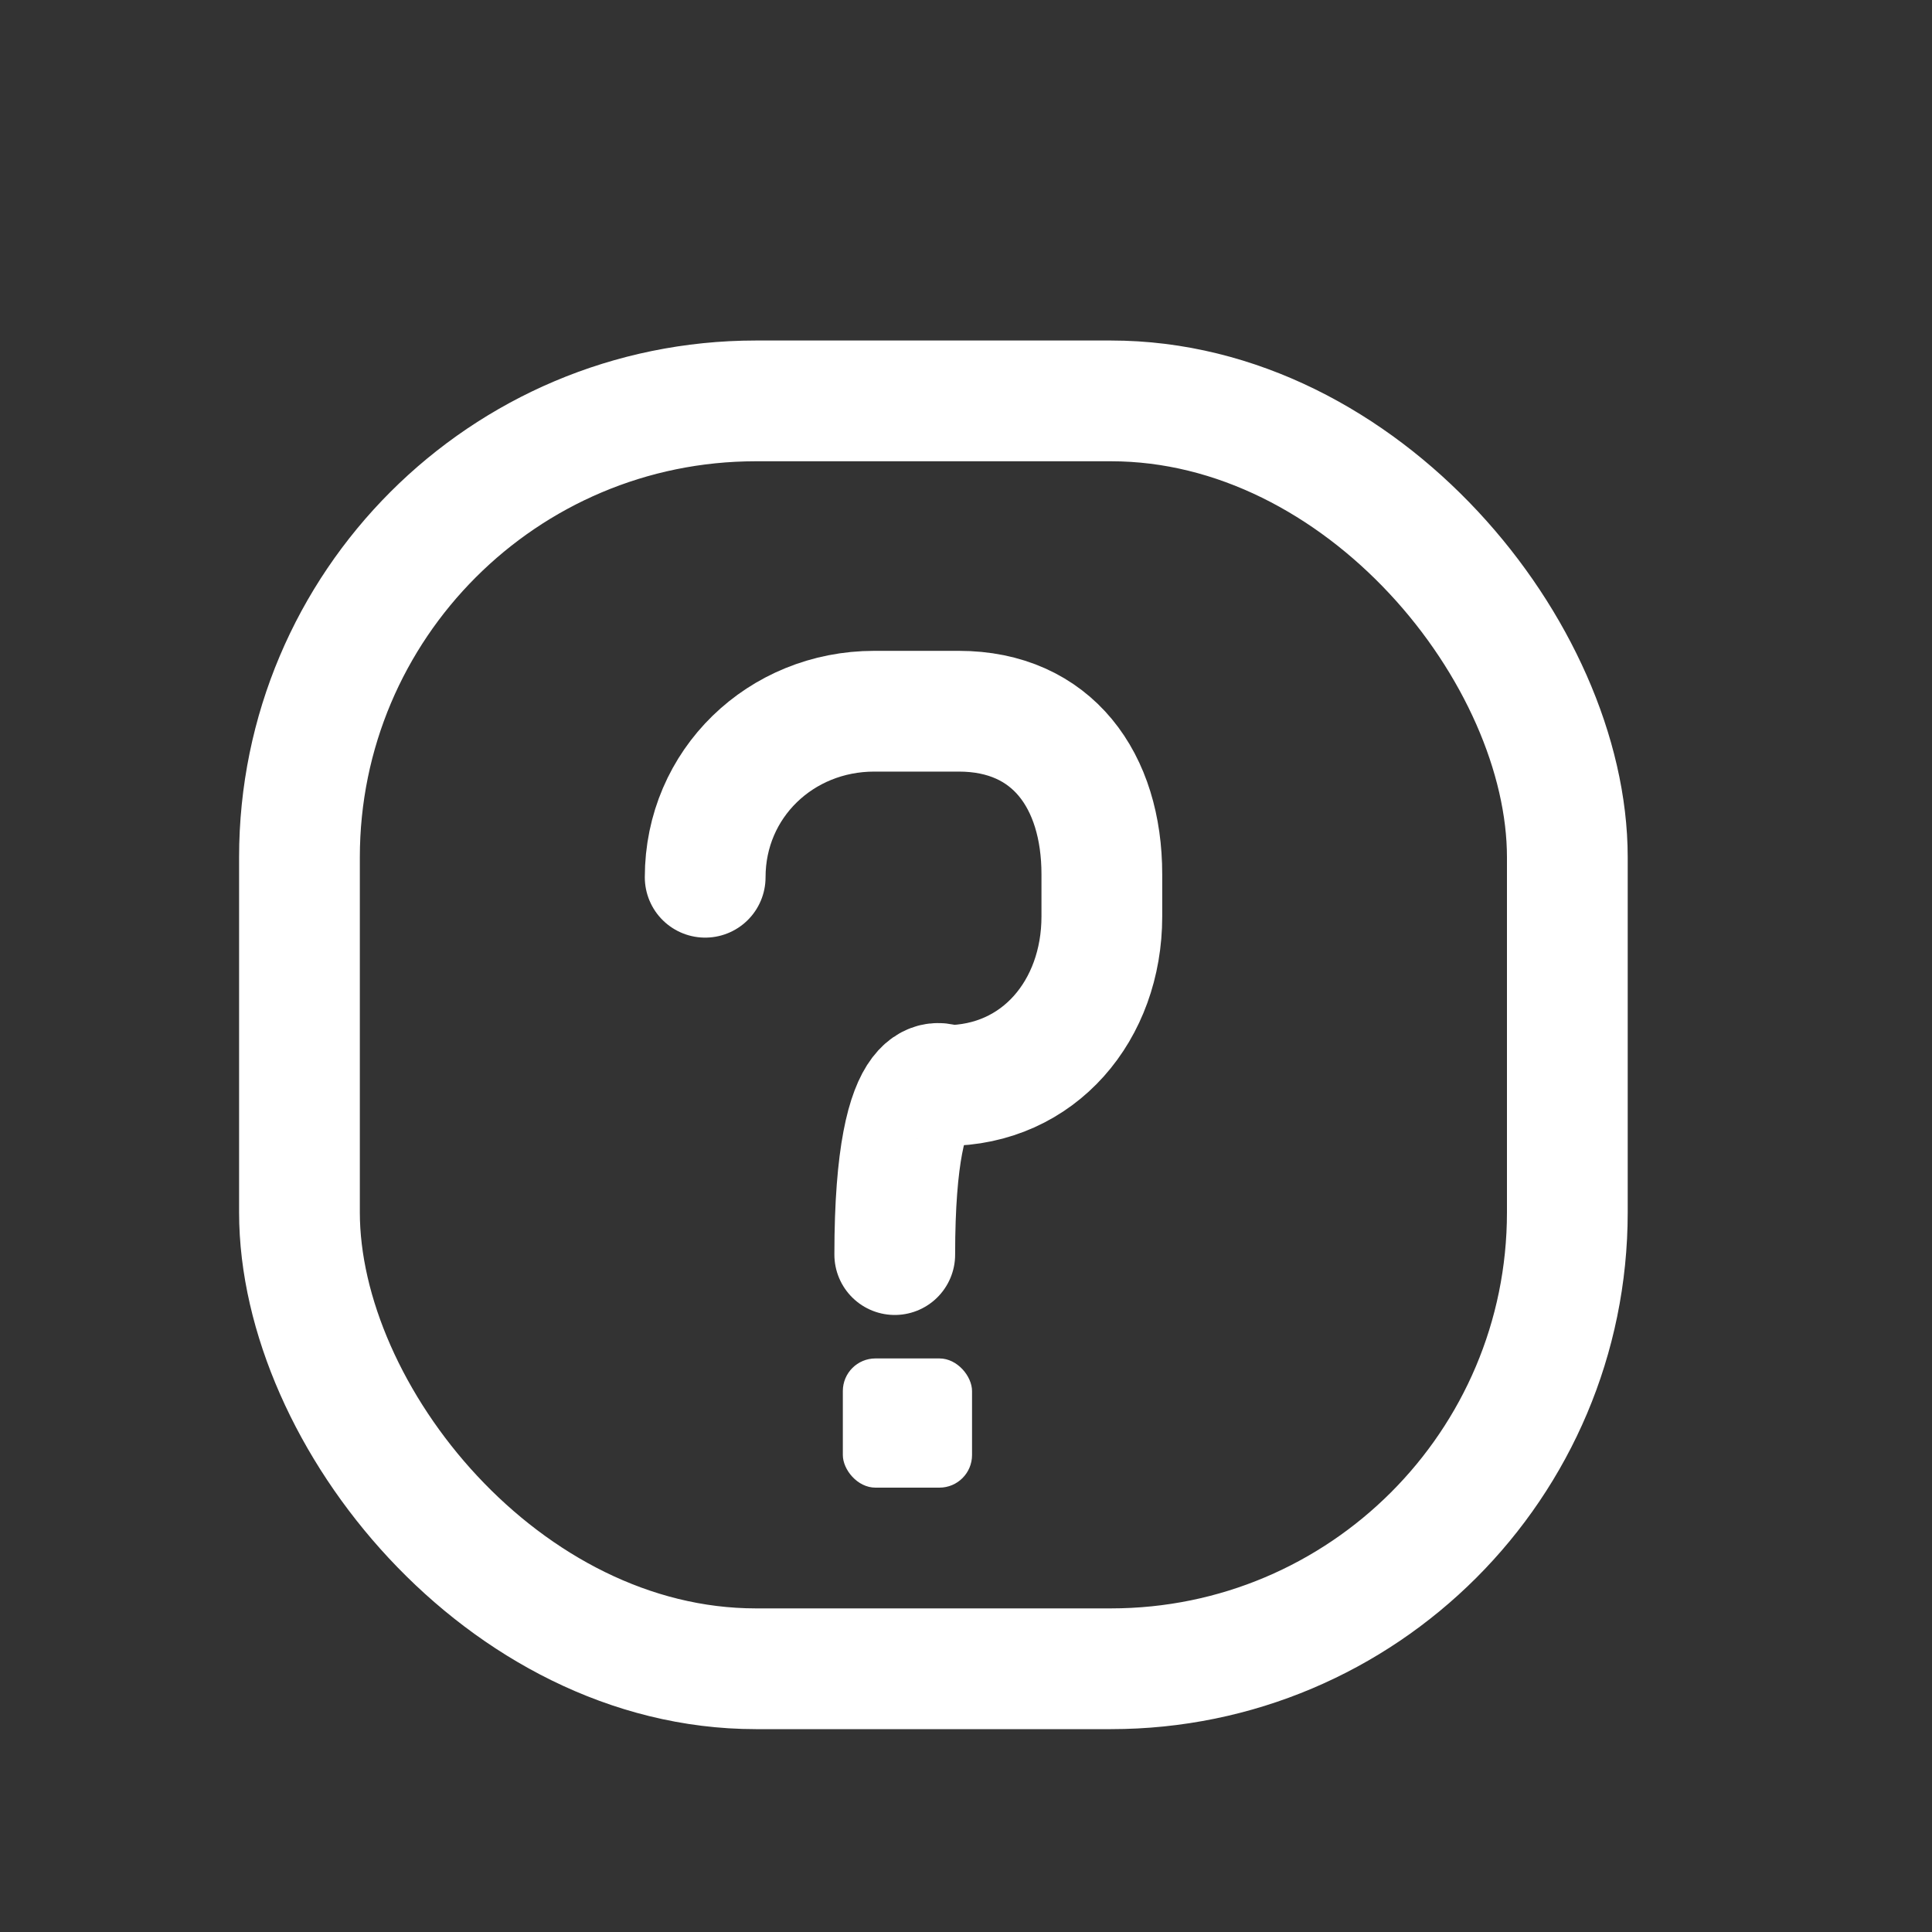
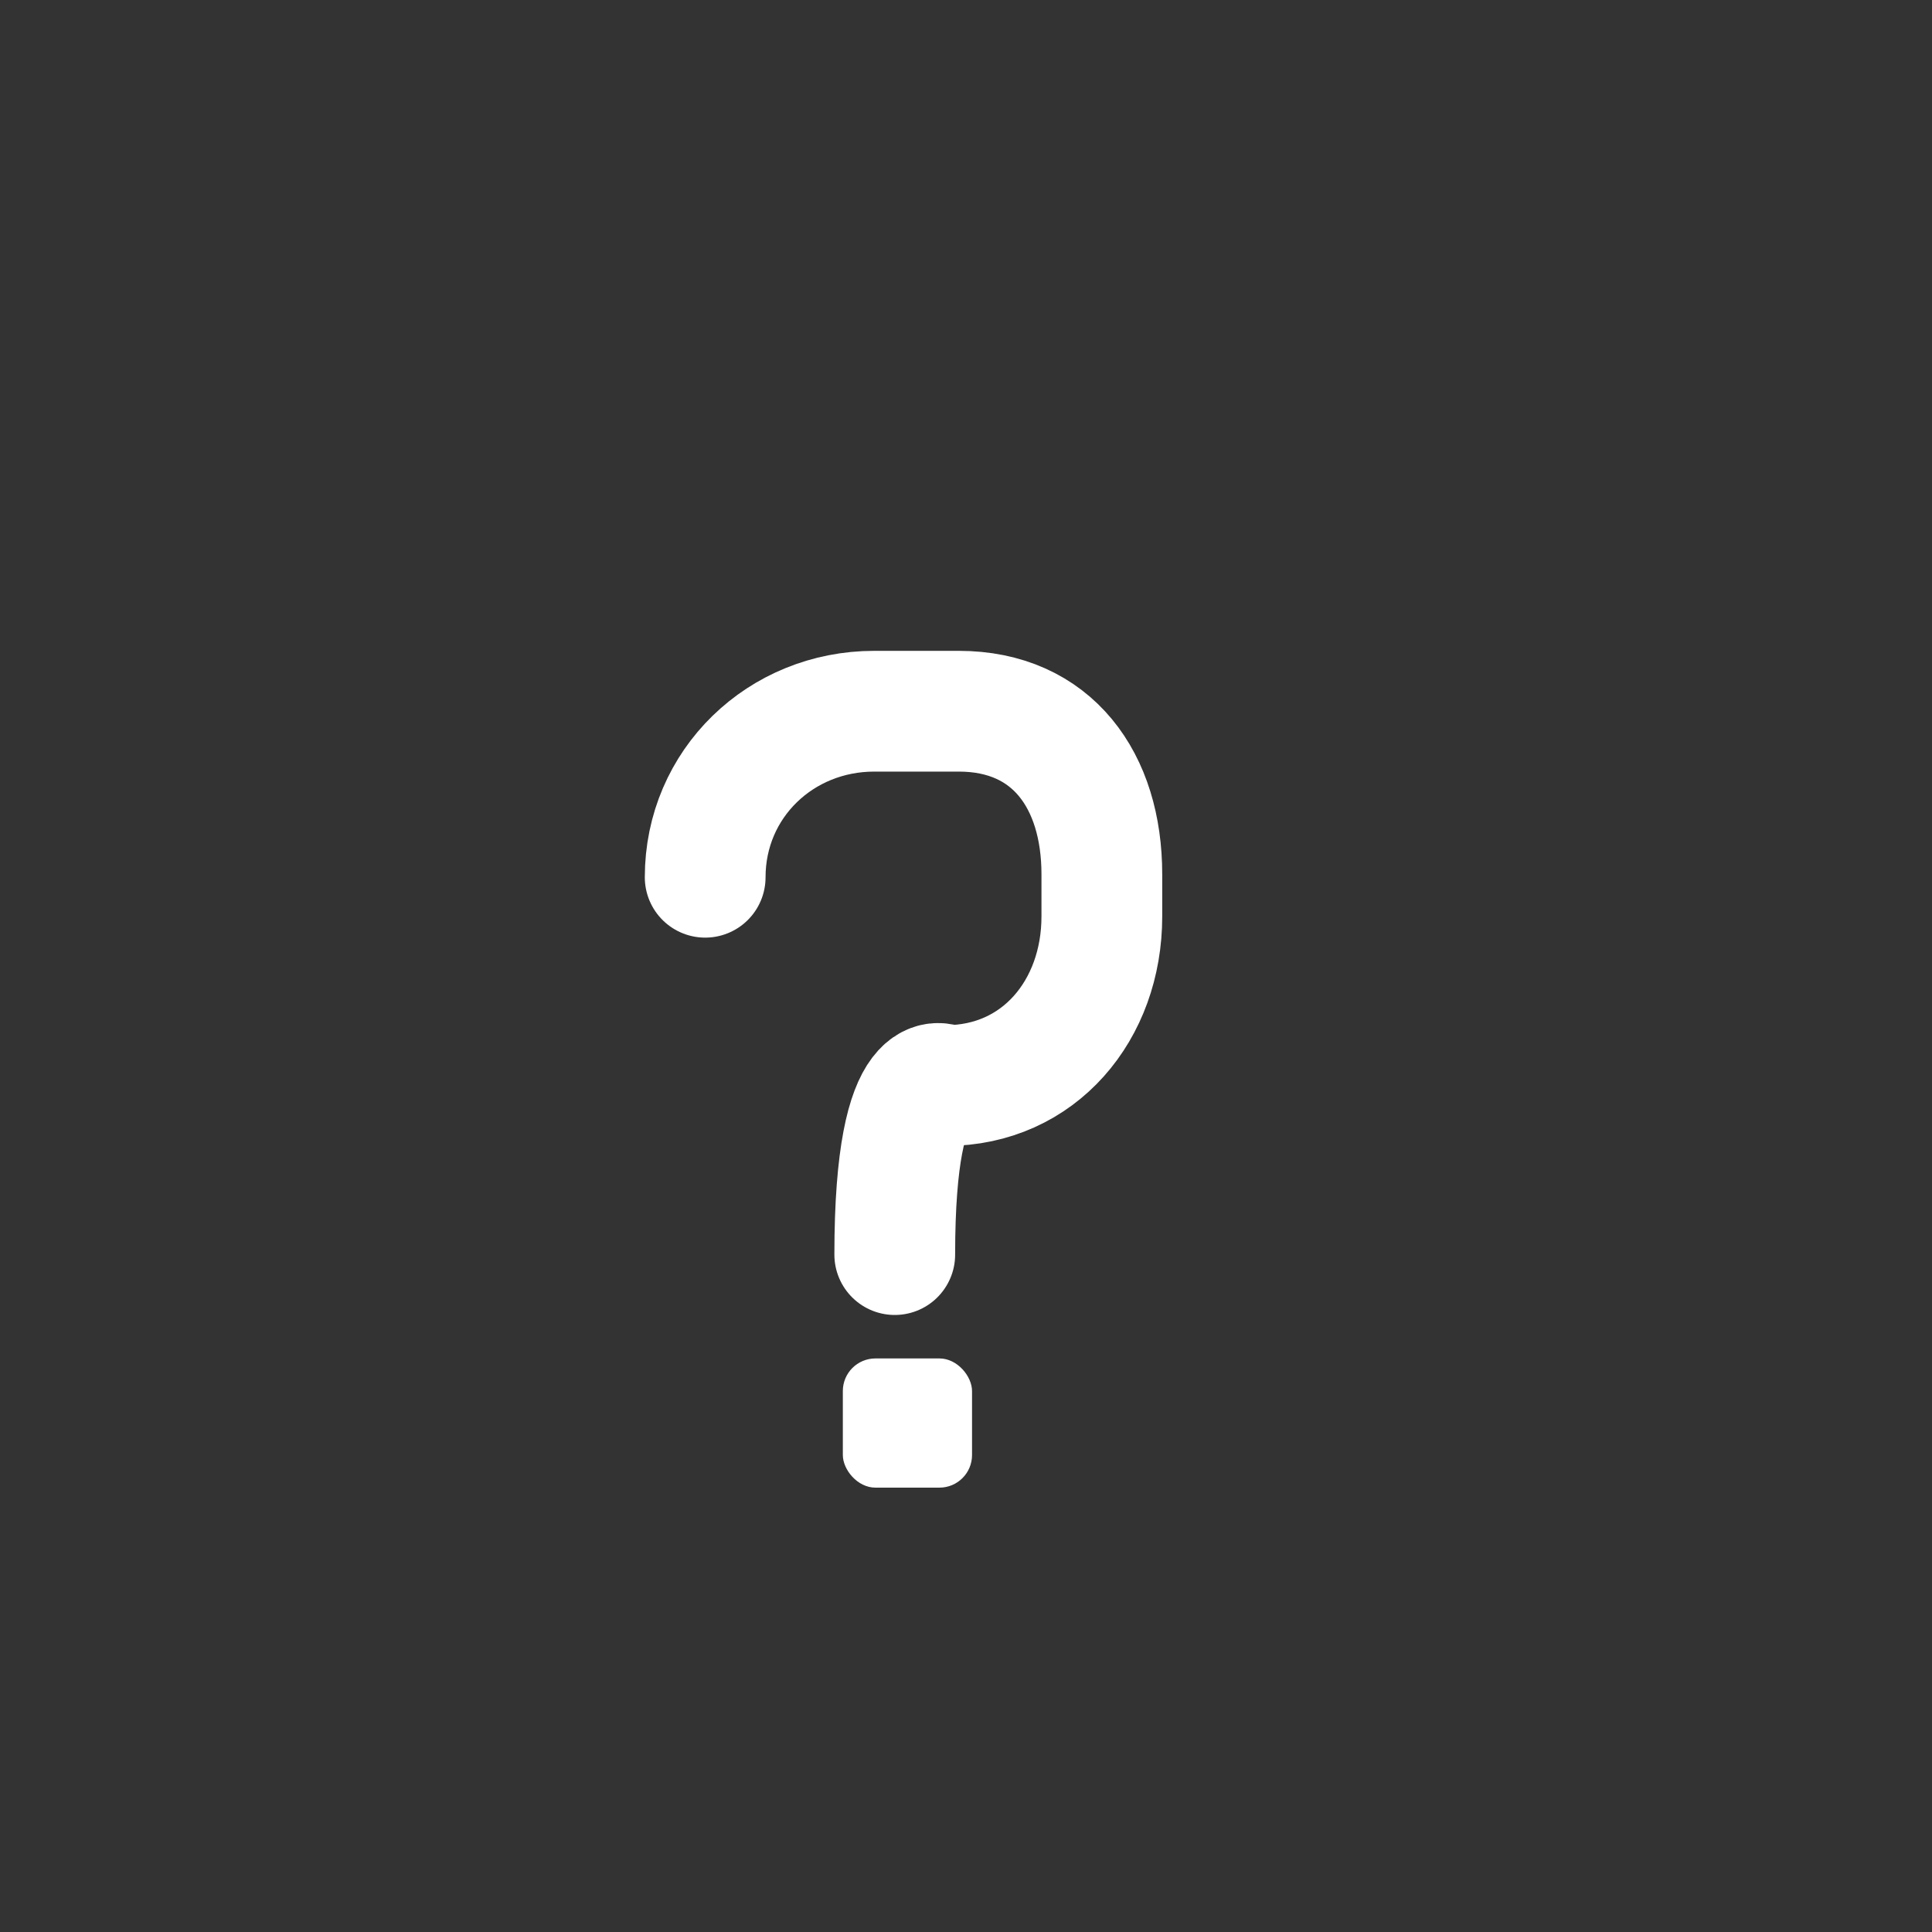
<svg xmlns="http://www.w3.org/2000/svg" id="Vrstva_1" version="1.1" viewBox="0 0 32 32">
  <rect x="0" y="0" width="32" height="32" fill="#333333" stroke="none" />
  <defs>
    <style>
      .st0 {
        fill: none;
        stroke: #fff;
        stroke-linecap: round;
        stroke-linejoin: round;
        stroke-width: 2px;
      }

      .st1 {
        fill: #fff;
      }
    </style>
  </defs>
  <path class="st0" d="M11.68,14.53c0-1.55,1.25-2.75,2.8-2.75h1.4c1.55,0,2.37,1.15,2.37,2.7v.7c0,1.55-1.04,2.8-2.58,2.8,0,0-.85-.56-.85,2.8" />
-   <rect class="st0" x="4.96" y="6.64" width="21" height="21" rx="7.56" ry="7.56" />
  <rect class="st1" x="13.96" y="22.5" width="2.14" height="2.14" rx=".54" ry=".54" />
</svg>